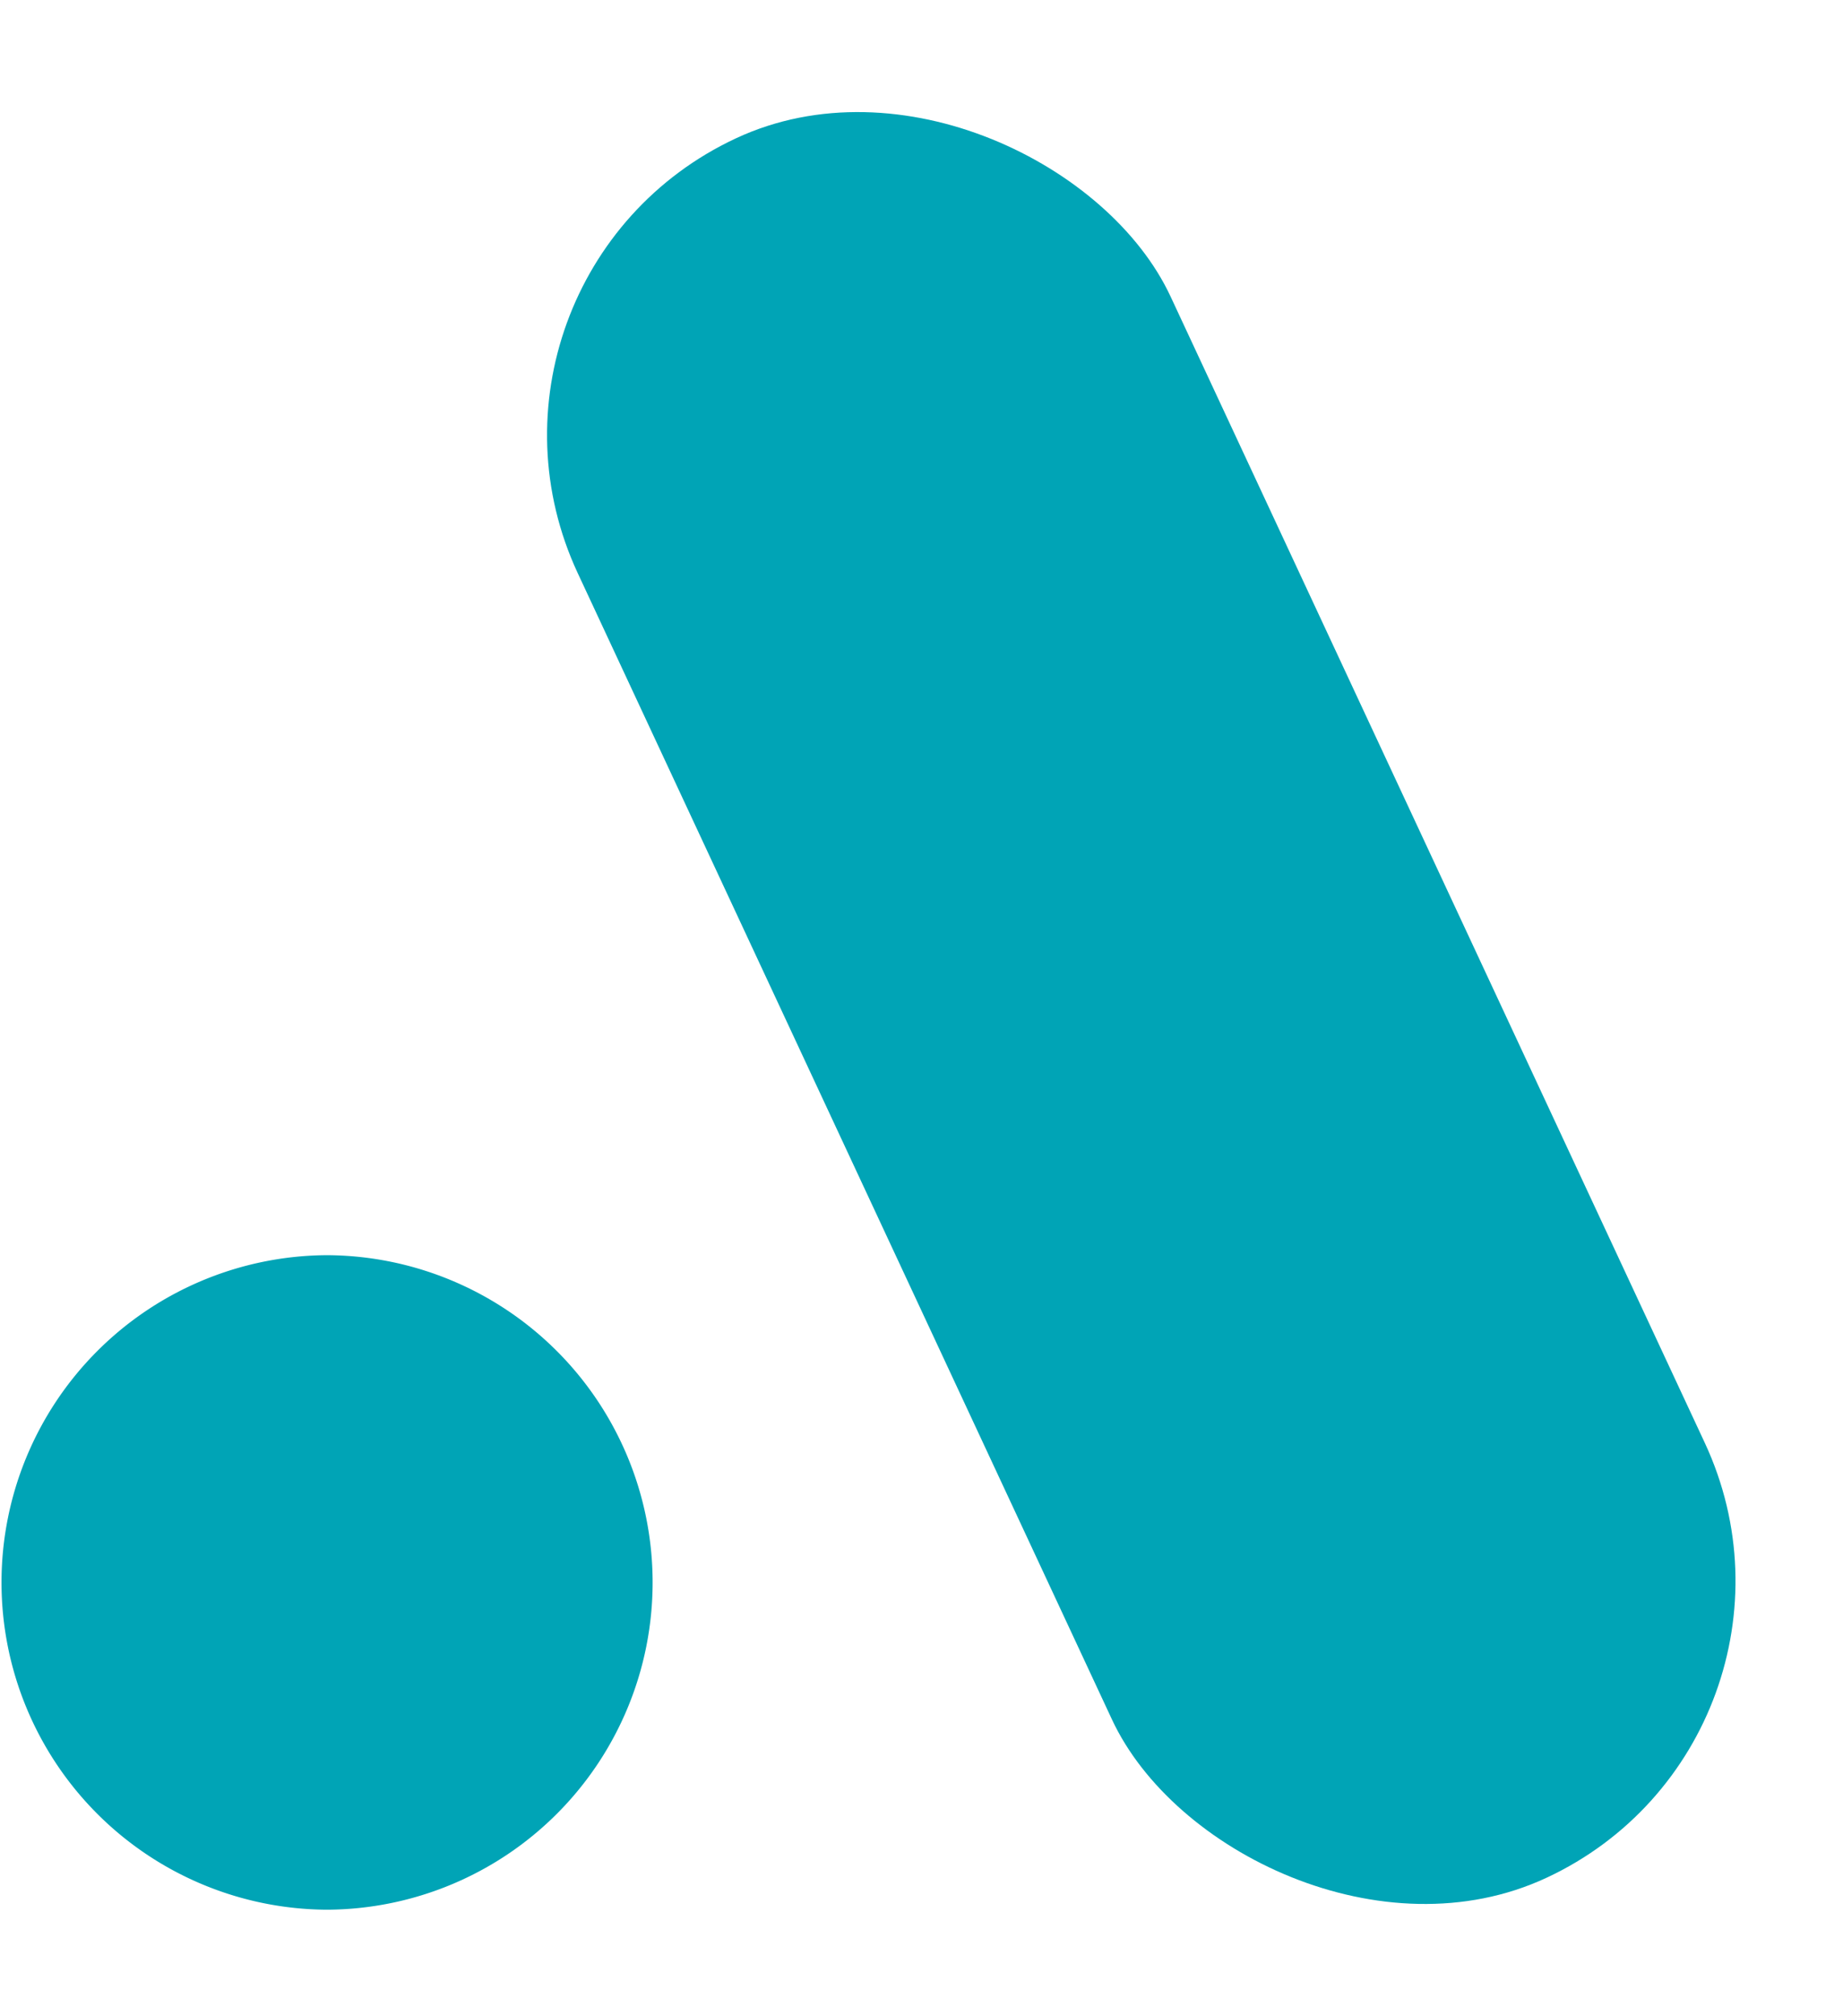
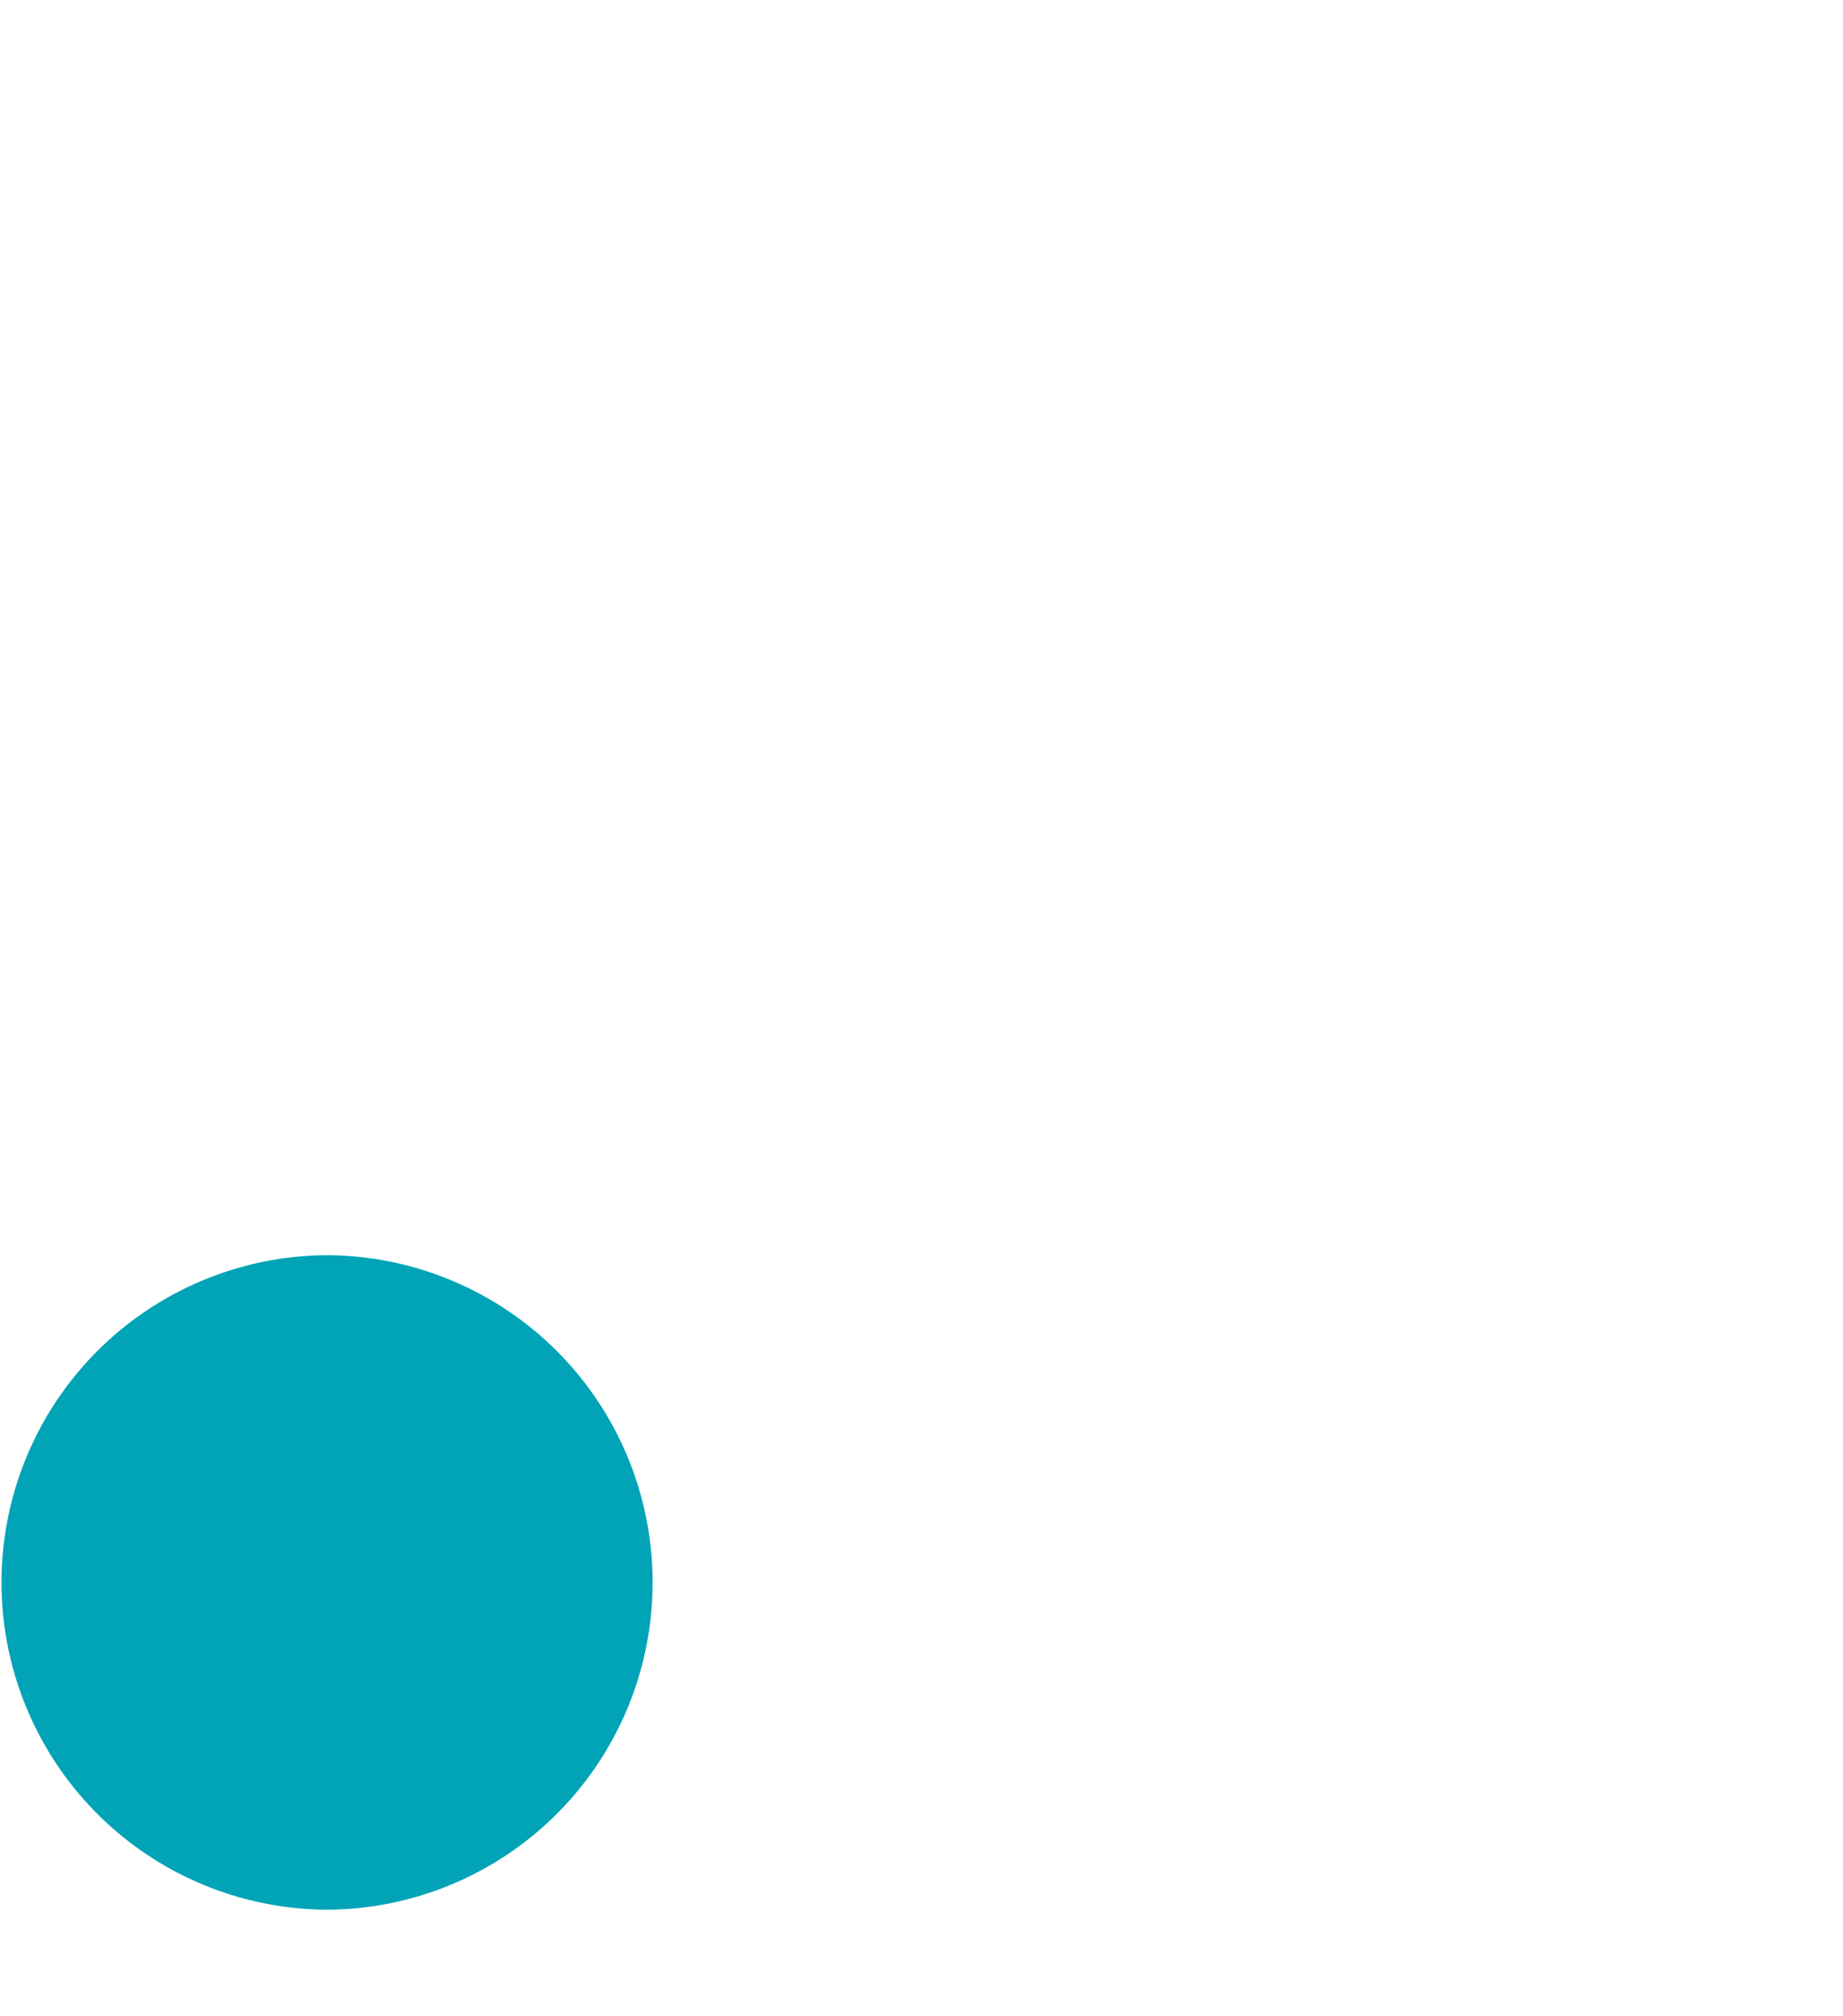
<svg xmlns="http://www.w3.org/2000/svg" width="262.804" height="287.305" viewBox="0 0 262.804 287.305">
  <g id="Group_1" data-name="Group 1" transform="translate(-456.755 -419.569)">
-     <rect id="Rectangle_14" data-name="Rectangle 14" width="93.276" height="273.511" rx="46.638" transform="translate(519.433 458.989) rotate(-25)" fill="#00a4b6" />
    <path id="Path_79" data-name="Path 79" d="M46.638,0h0a46.638,46.638,0,0,1,0,93.275h0A46.638,46.638,0,0,1,46.638,0Z" transform="translate(456.755 598.443)" fill="#00a4b6" />
  </g>
</svg>